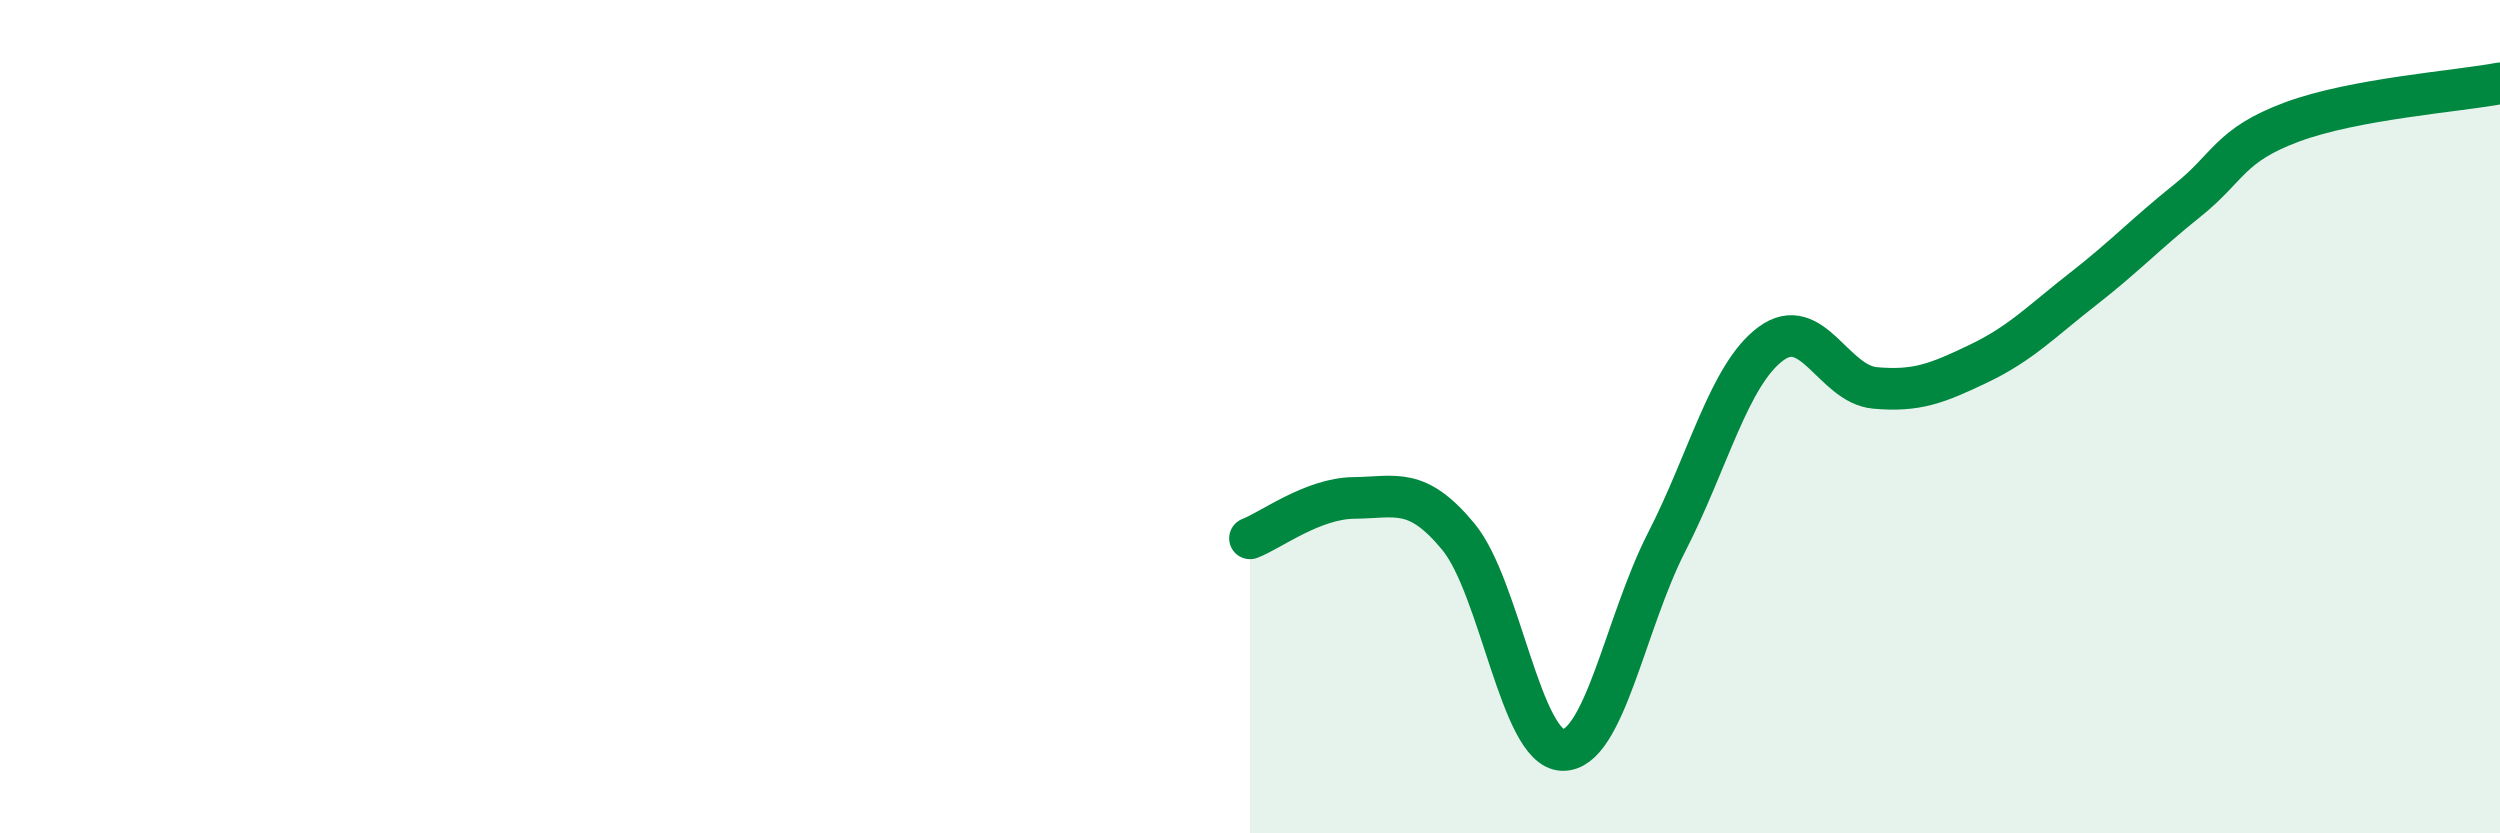
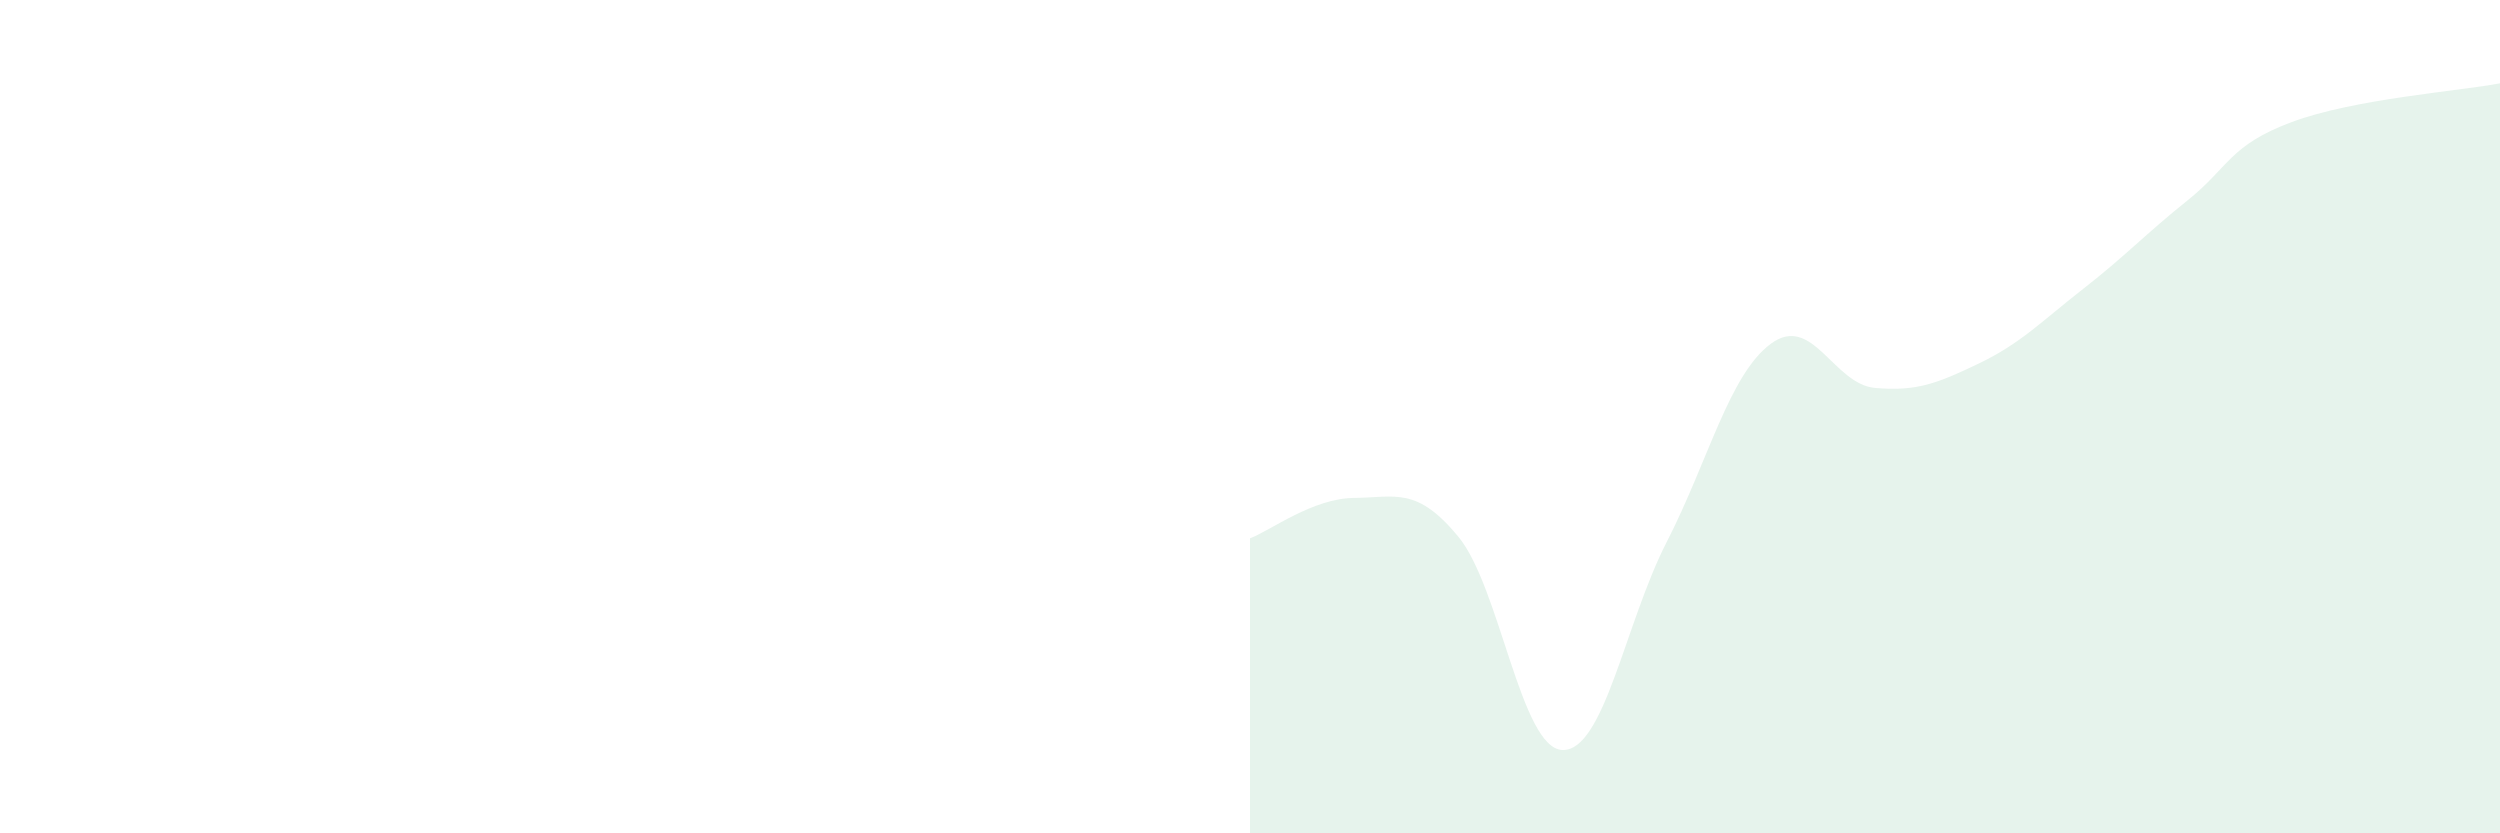
<svg xmlns="http://www.w3.org/2000/svg" width="60" height="20" viewBox="0 0 60 20">
  <path d="M 30,12.92 C 30.5,12.73 31.5,11.96 32.5,11.95 C 33.5,11.94 34,11.67 35,12.88 C 36,14.09 36.5,17.97 37.5,18 C 38.5,18.03 39,14.96 40,13.01 C 41,11.06 41.5,8.99 42.5,8.25 C 43.5,7.51 44,9.22 45,9.31 C 46,9.4 46.5,9.2 47.5,8.72 C 48.5,8.24 49,7.71 50,6.93 C 51,6.15 51.5,5.61 52.5,4.81 C 53.5,4.01 53.5,3.49 55,2.93 C 56.5,2.37 59,2.19 60,2L60 20L30 20Z" fill="#008740" opacity="0.1" stroke-linecap="round" stroke-linejoin="round" />
-   <path d="M 30,12.92 C 30.5,12.73 31.5,11.96 32.5,11.95 C 33.5,11.94 34,11.67 35,12.88 C 36,14.09 36.5,17.97 37.5,18 C 38.5,18.03 39,14.96 40,13.01 C 41,11.06 41.5,8.99 42.5,8.25 C 43.5,7.51 44,9.22 45,9.31 C 46,9.4 46.5,9.2 47.5,8.72 C 48.5,8.24 49,7.71 50,6.93 C 51,6.15 51.5,5.61 52.5,4.81 C 53.5,4.01 53.5,3.49 55,2.93 C 56.5,2.37 59,2.19 60,2" stroke="#008740" stroke-width="1" fill="none" stroke-linecap="round" stroke-linejoin="round" />
</svg>